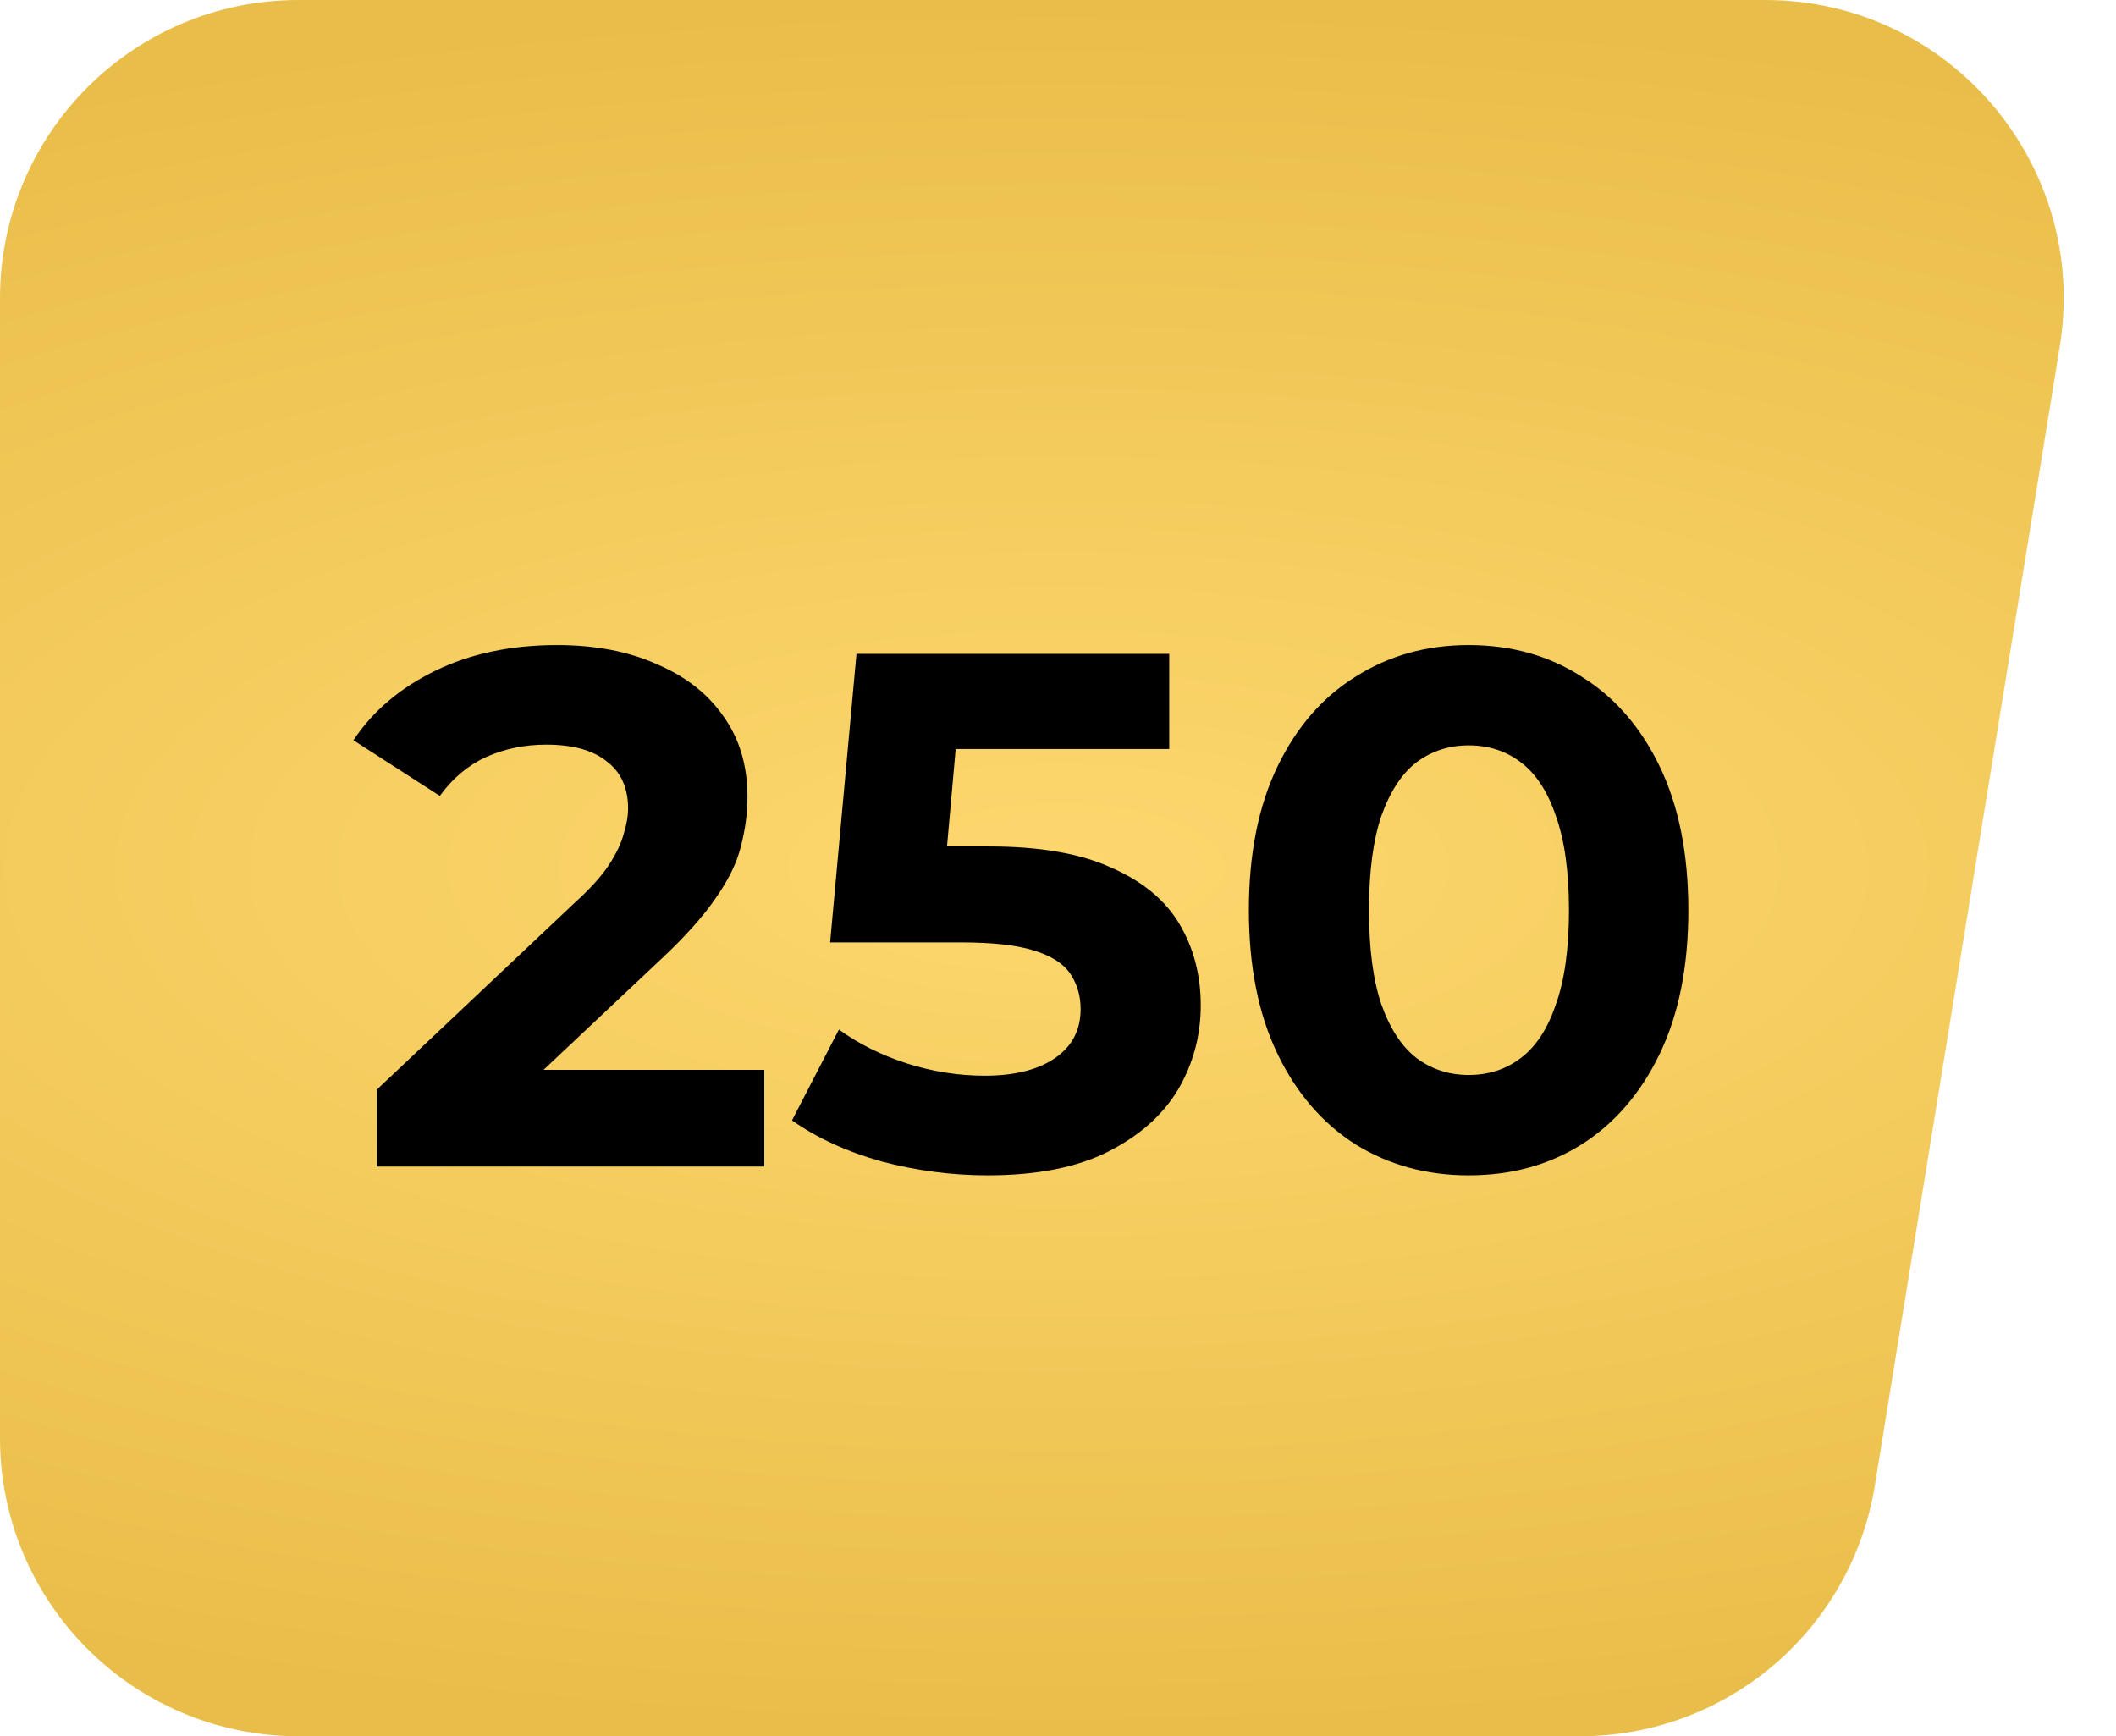
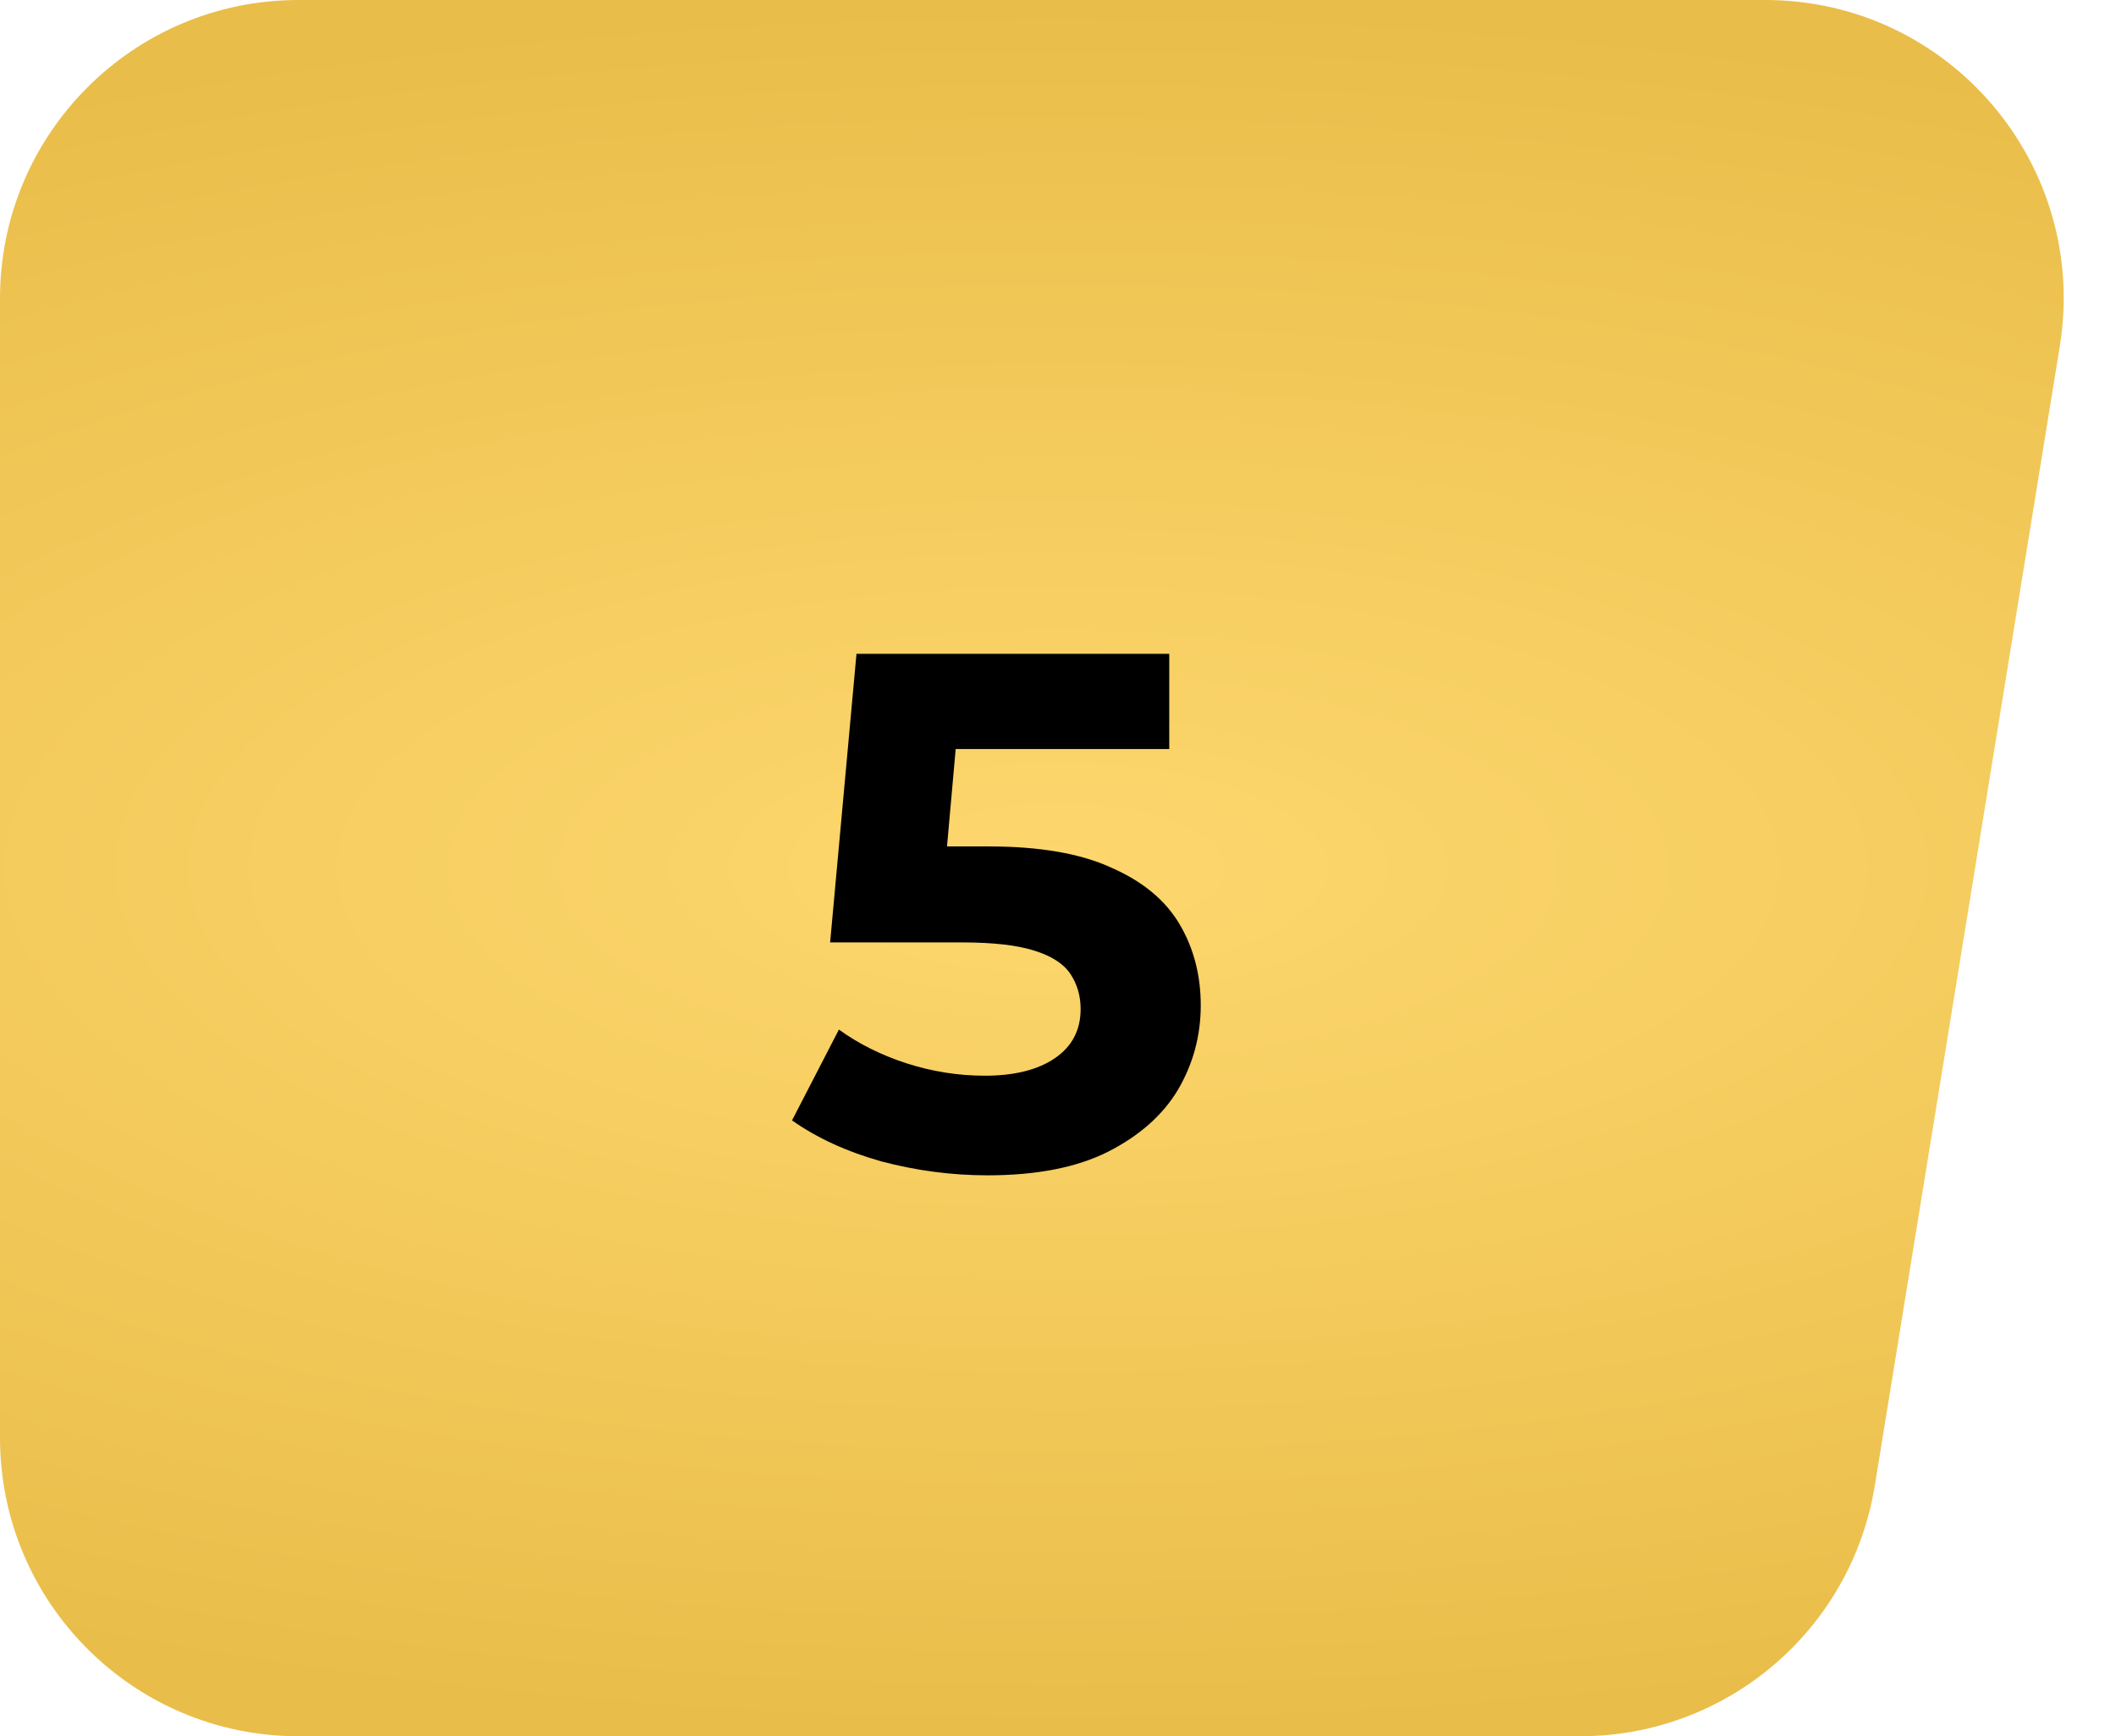
<svg xmlns="http://www.w3.org/2000/svg" width="78" height="64" viewBox="0 0 78 64" fill="none">
  <path d="M0 11C0 4.925 4.925 0 11 0H65.07C71.849 0 77.014 6.072 75.928 12.763L69.109 54.763C68.244 60.088 63.646 64 58.251 64H11C4.925 64 0 59.075 0 53V11Z" fill="url(#paint0_radial_7019_6623)" />
-   <path d="M13.891 43V40.165L21.181 33.28C21.757 32.758 22.18 32.29 22.45 31.876C22.72 31.462 22.9 31.084 22.99 30.742C23.098 30.4 23.152 30.085 23.152 29.797C23.152 29.041 22.891 28.465 22.369 28.069C21.865 27.655 21.118 27.448 20.128 27.448C19.336 27.448 18.598 27.601 17.914 27.907C17.248 28.213 16.681 28.69 16.213 29.338L13.027 27.286C13.747 26.206 14.755 25.351 16.051 24.721C17.347 24.091 18.841 23.776 20.533 23.776C21.937 23.776 23.161 24.01 24.205 24.478C25.267 24.928 26.086 25.567 26.662 26.395C27.256 27.223 27.553 28.213 27.553 29.365C27.553 29.977 27.472 30.589 27.31 31.201C27.166 31.795 26.86 32.425 26.392 33.091C25.942 33.757 25.276 34.504 24.394 35.332L18.346 41.029L17.509 39.436H28.174V43H13.891Z" fill="black" />
  <path d="M36.405 43.324C35.091 43.324 33.786 43.153 32.49 42.811C31.212 42.451 30.114 41.947 29.196 41.299L30.924 37.951C31.644 38.473 32.472 38.887 33.408 39.193C34.362 39.499 35.325 39.652 36.297 39.652C37.395 39.652 38.259 39.436 38.889 39.004C39.519 38.572 39.834 37.969 39.834 37.195C39.834 36.709 39.708 36.277 39.456 35.899C39.204 35.521 38.754 35.233 38.106 35.035C37.476 34.837 36.585 34.738 35.433 34.738H30.6L31.572 24.1H43.101V27.61H33.138L35.406 25.612L34.731 33.199L32.463 31.201H36.459C38.331 31.201 39.834 31.462 40.968 31.984C42.12 32.488 42.957 33.181 43.479 34.063C44.001 34.945 44.262 35.944 44.262 37.06C44.262 38.176 43.983 39.211 43.425 40.165C42.867 41.101 42.003 41.866 40.833 42.46C39.681 43.036 38.205 43.324 36.405 43.324Z" fill="black" />
-   <path d="M54.136 43.324C52.588 43.324 51.202 42.946 49.978 42.19C48.754 41.416 47.791 40.3 47.089 38.842C46.387 37.384 46.036 35.62 46.036 33.55C46.036 31.48 46.387 29.716 47.089 28.258C47.791 26.8 48.754 25.693 49.978 24.937C51.202 24.163 52.588 23.776 54.136 23.776C55.702 23.776 57.088 24.163 58.294 24.937C59.518 25.693 60.481 26.8 61.183 28.258C61.885 29.716 62.236 31.48 62.236 33.55C62.236 35.62 61.885 37.384 61.183 38.842C60.481 40.3 59.518 41.416 58.294 42.19C57.088 42.946 55.702 43.324 54.136 43.324ZM54.136 39.625C54.874 39.625 55.513 39.418 56.053 39.004C56.611 38.59 57.043 37.933 57.349 37.033C57.673 36.133 57.835 34.972 57.835 33.55C57.835 32.128 57.673 30.967 57.349 30.067C57.043 29.167 56.611 28.51 56.053 28.096C55.513 27.682 54.874 27.475 54.136 27.475C53.416 27.475 52.777 27.682 52.219 28.096C51.679 28.51 51.247 29.167 50.923 30.067C50.617 30.967 50.464 32.128 50.464 33.55C50.464 34.972 50.617 36.133 50.923 37.033C51.247 37.933 51.679 38.59 52.219 39.004C52.777 39.418 53.416 39.625 54.136 39.625Z" fill="black" />
  <defs>
    <radialGradient id="paint0_radial_7019_6623" cx="0" cy="0" r="1" gradientUnits="userSpaceOnUse" gradientTransform="translate(39 32) rotate(90) scale(32 81.137)">
      <stop stop-color="#FDD76E" />
      <stop offset="1" stop-color="#E9BD49" />
    </radialGradient>
  </defs>
</svg>